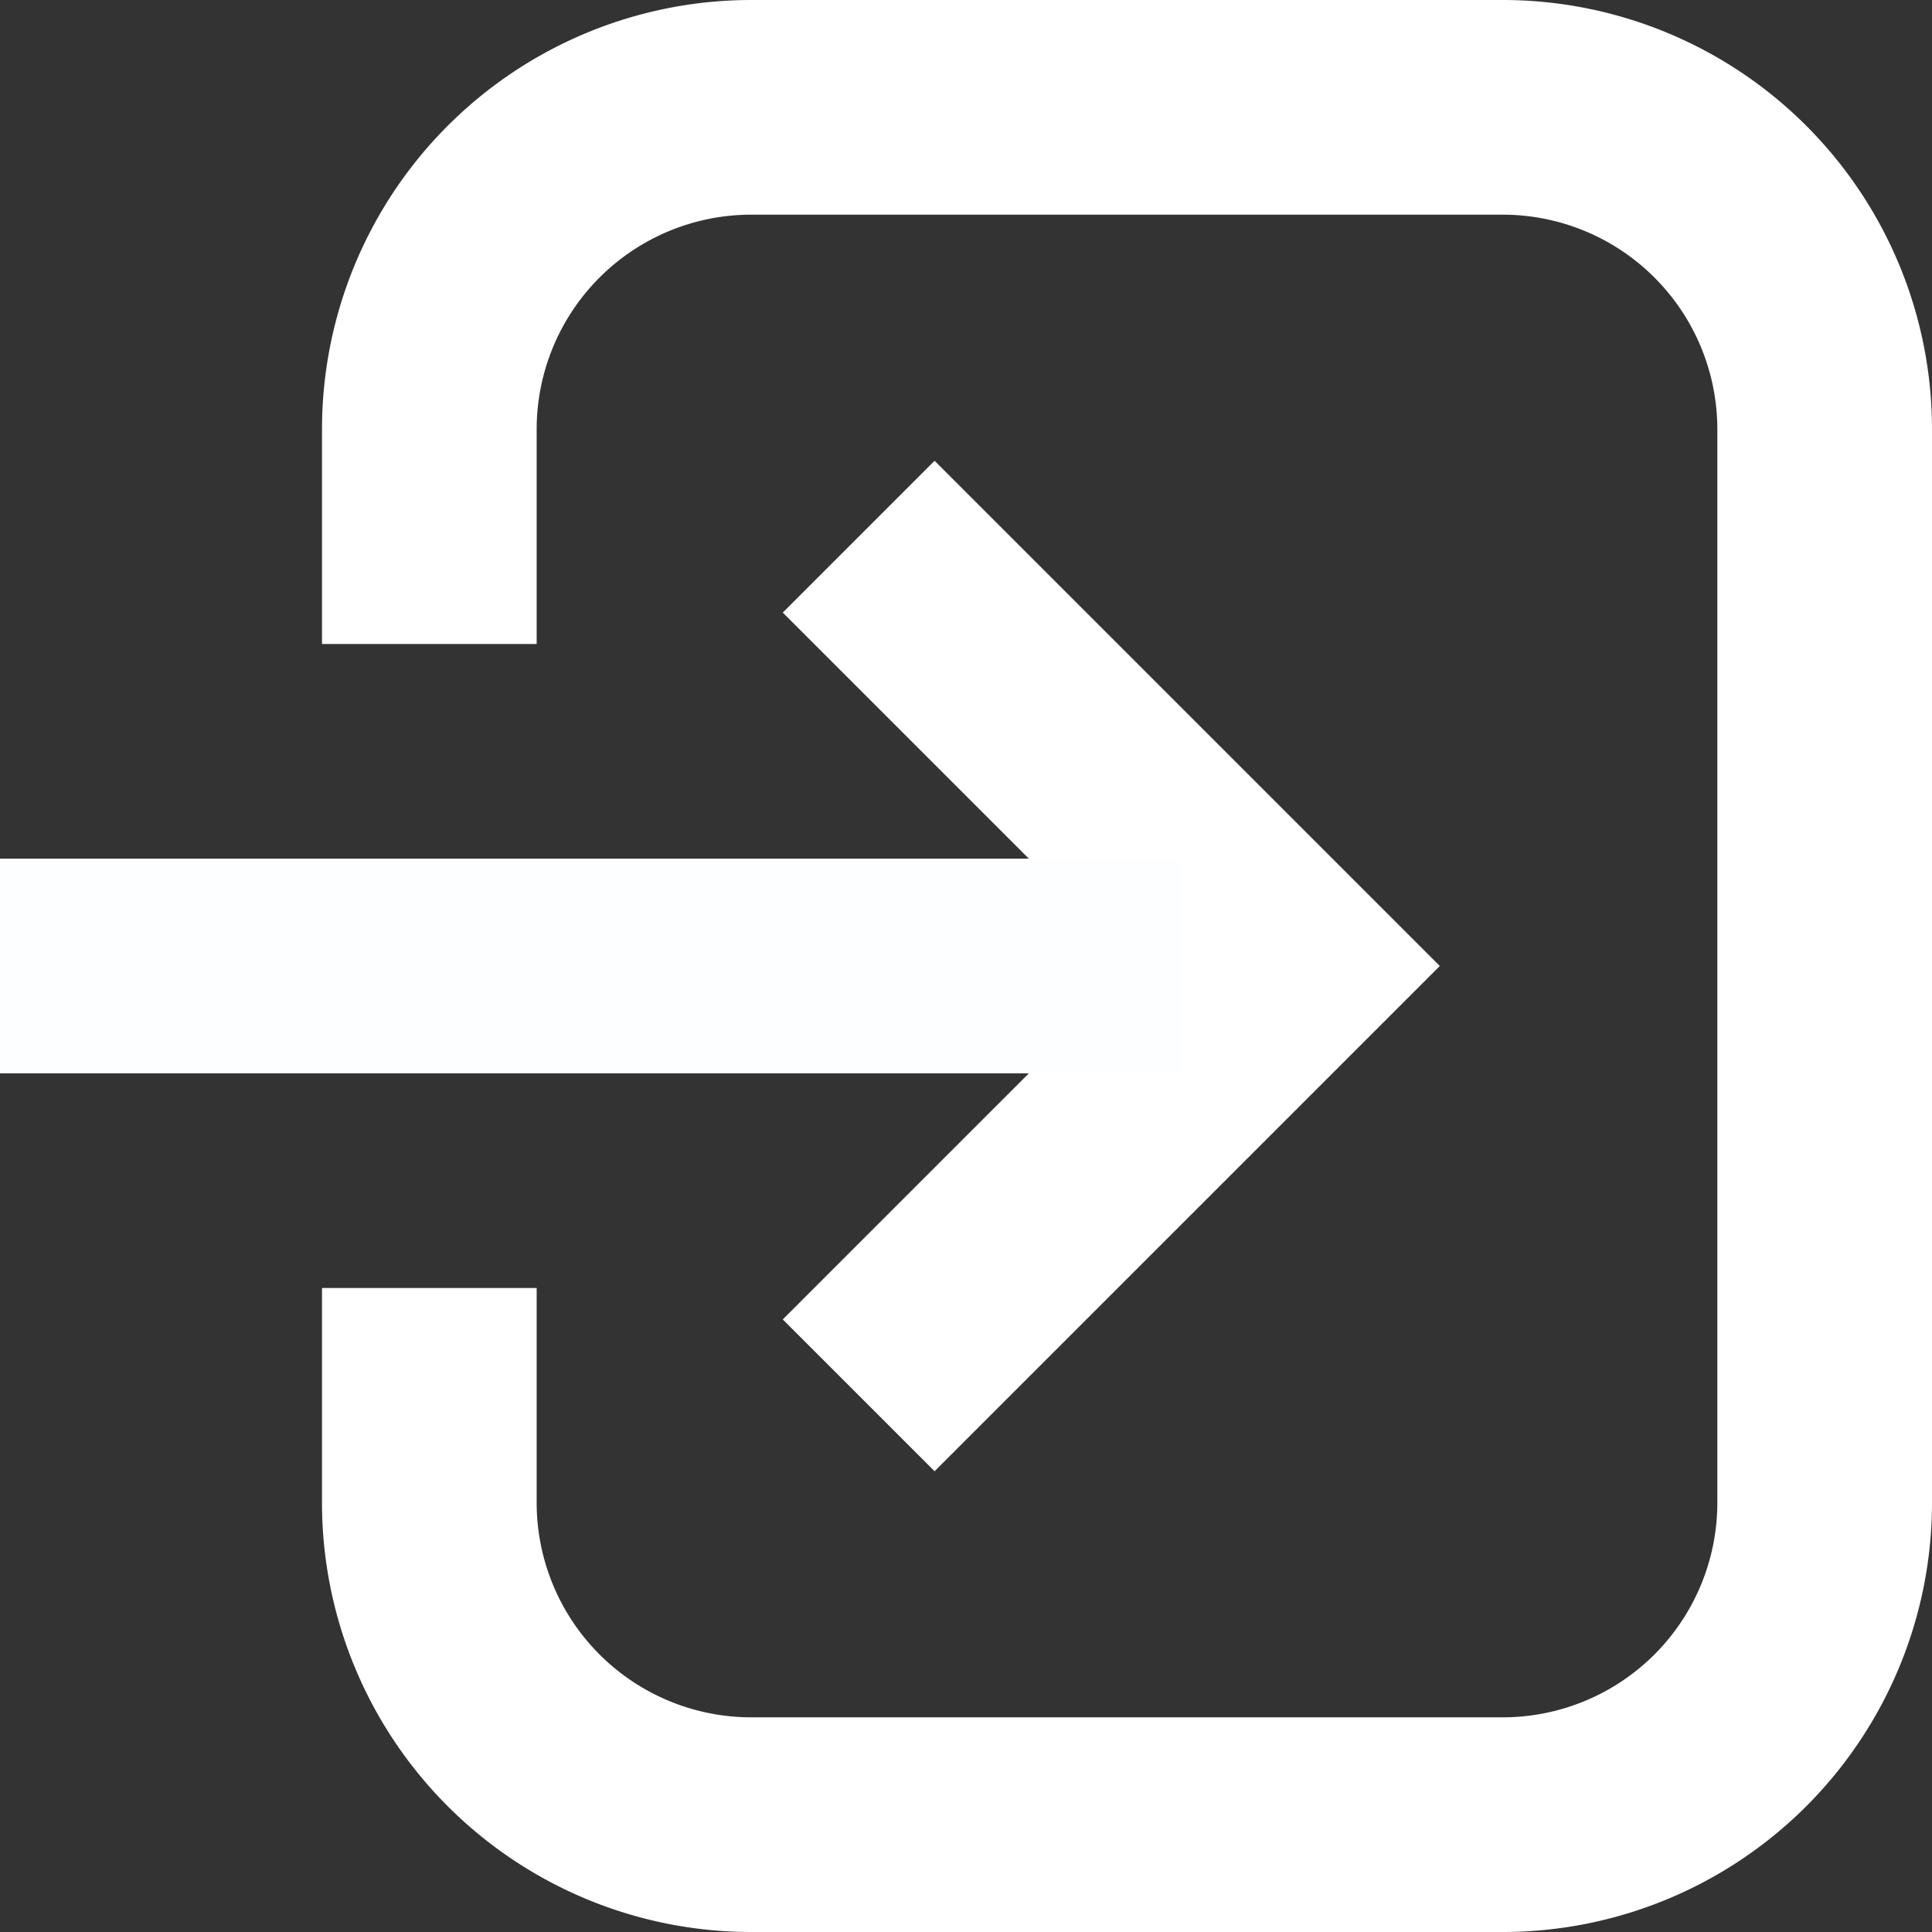
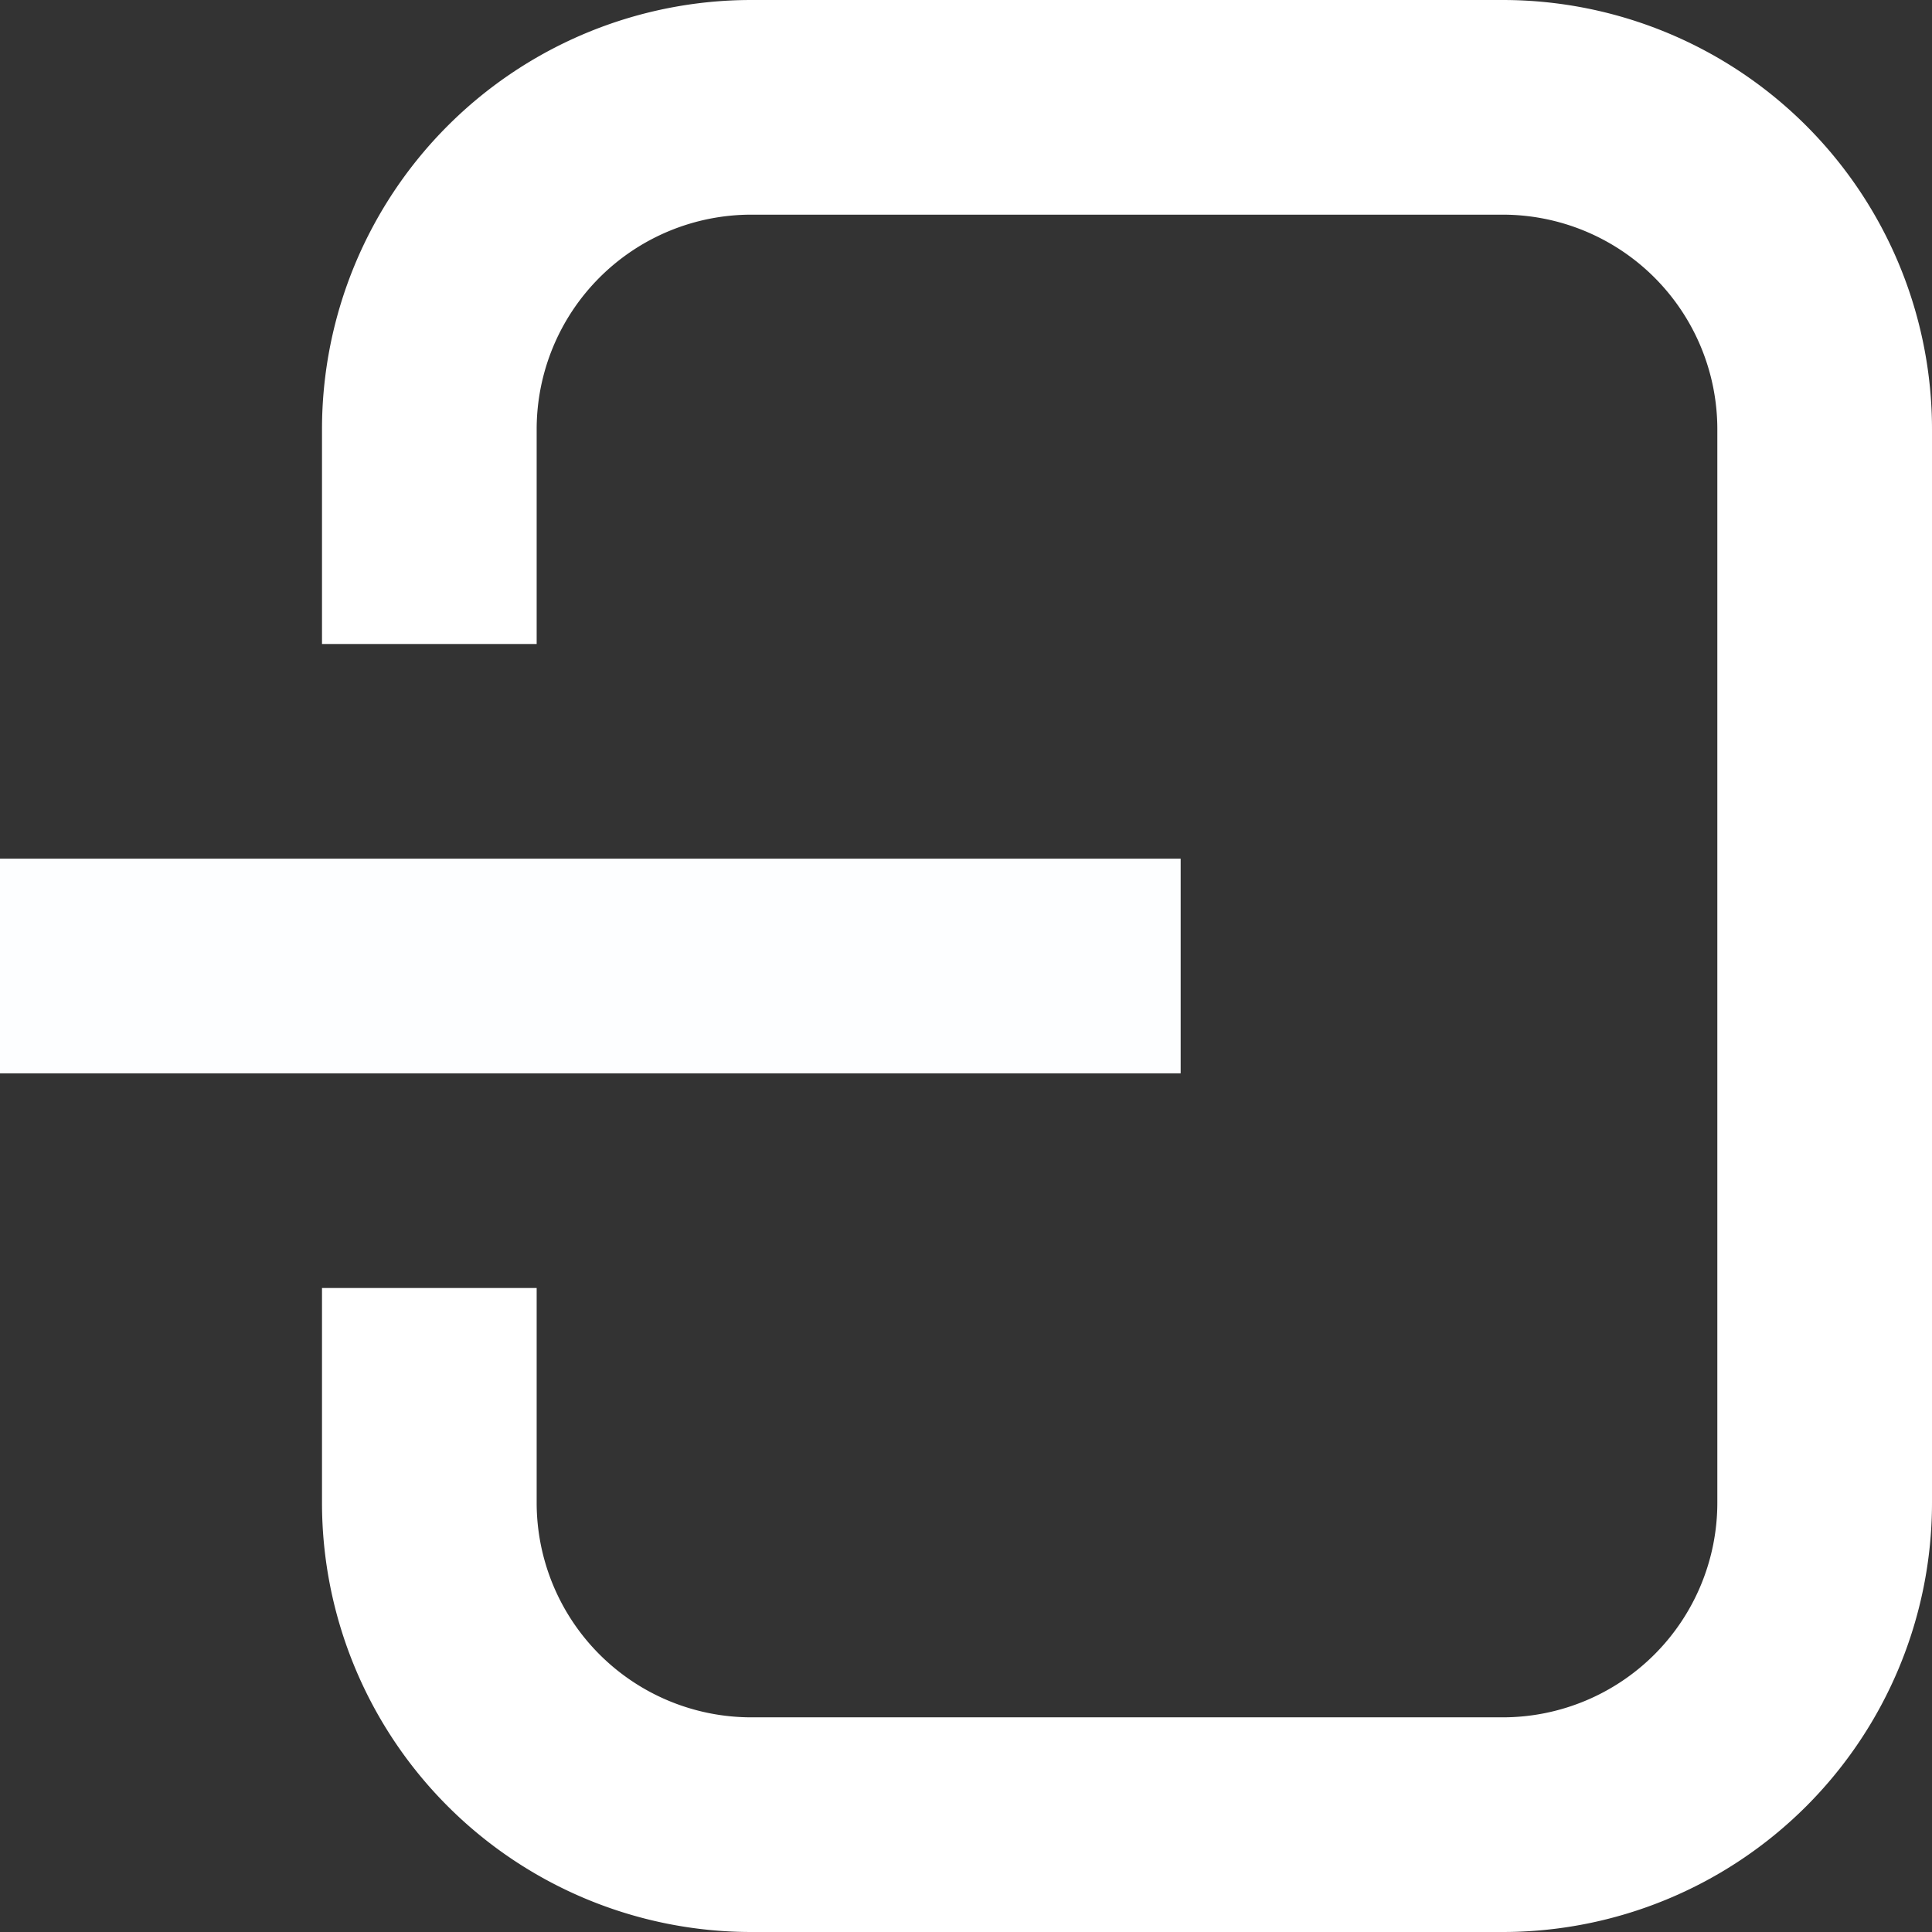
<svg xmlns="http://www.w3.org/2000/svg" id="Слой_1" data-name="Слой 1" width="18" height="18" viewBox="0 0 18 18">
  <rect x="0" y="0" width="18" height="18" fill="#333333" stroke="none" />
  <defs>
    <style>.cls-1{fill:none;stroke:#fff;stroke-miterlimit:10;stroke-width:2px;}.cls-2{fill:#fdfeff;}</style>
  </defs>
  <title>sm-demo-icon</title>
-   <polyline class="cls-1" points="8 5 12 9 8 13" />
  <rect class="cls-2" y="8" width="11" height="2" />
  <path class="cls-1" d="M4,6V4A3,3,0,0,1,7,1h7a3,3,0,0,1,3,3V14a3,3,0,0,1-3,3H7a3,3,0,0,1-3-3V12" />
</svg>